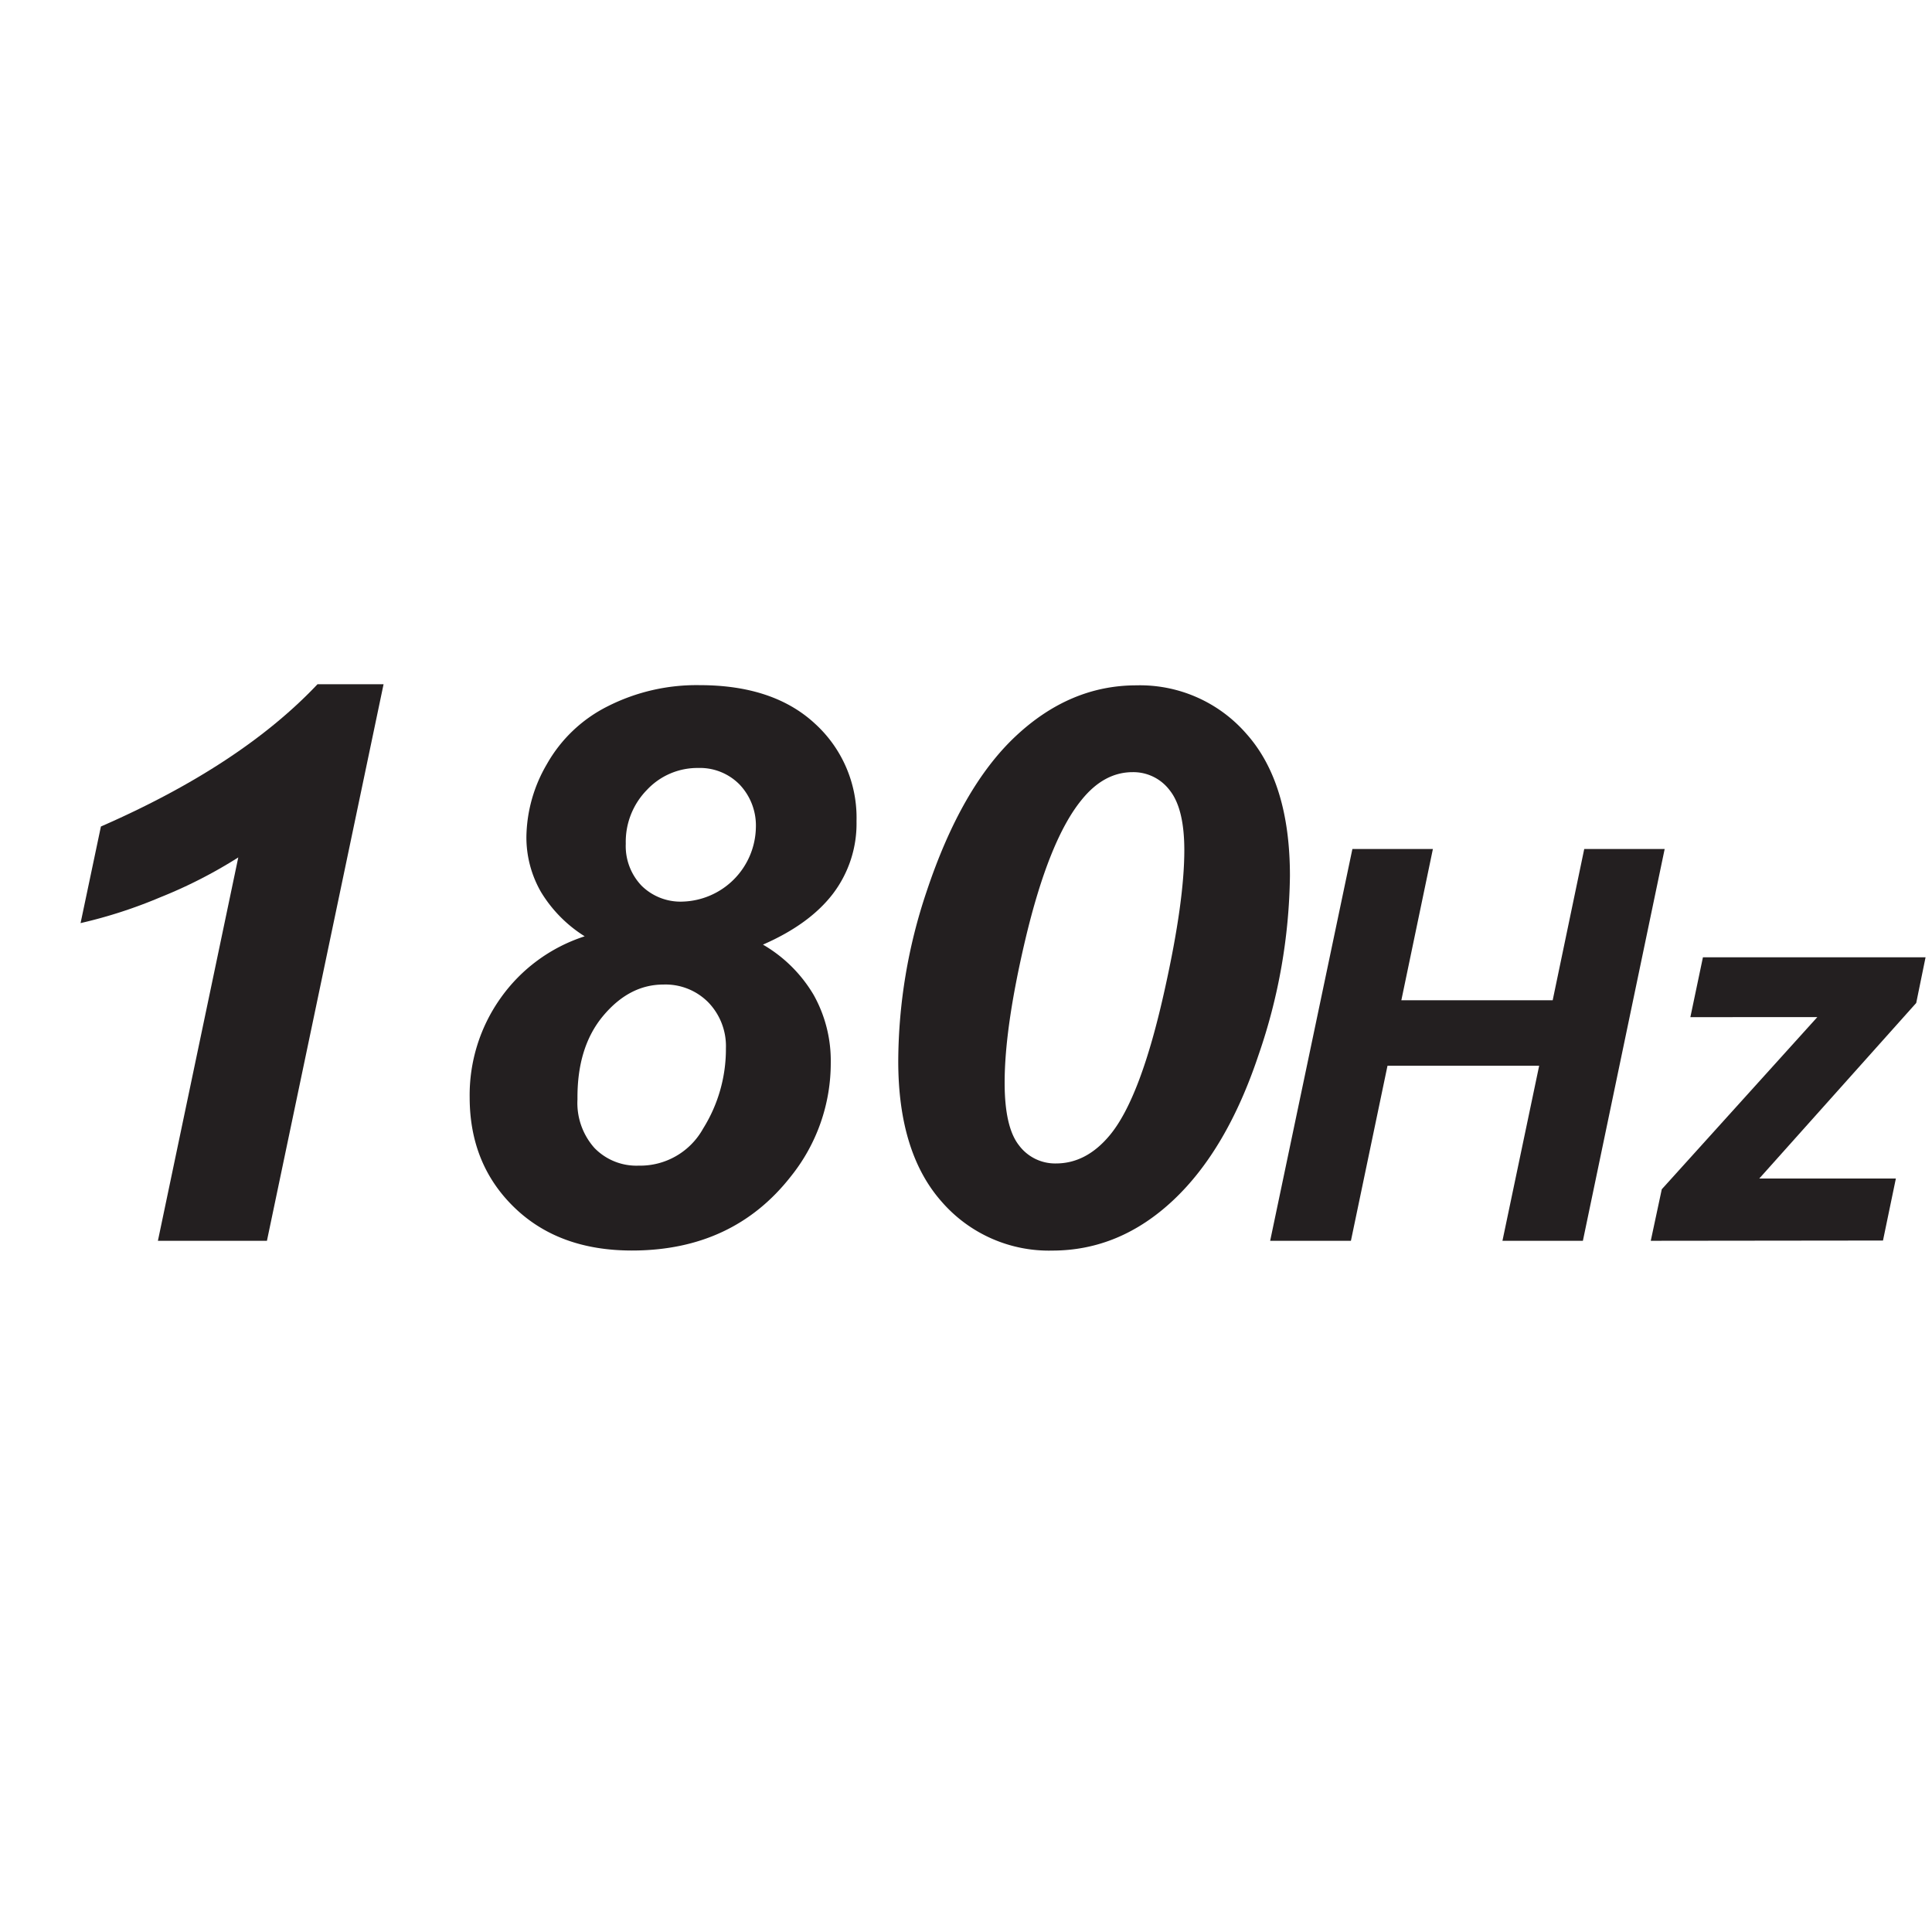
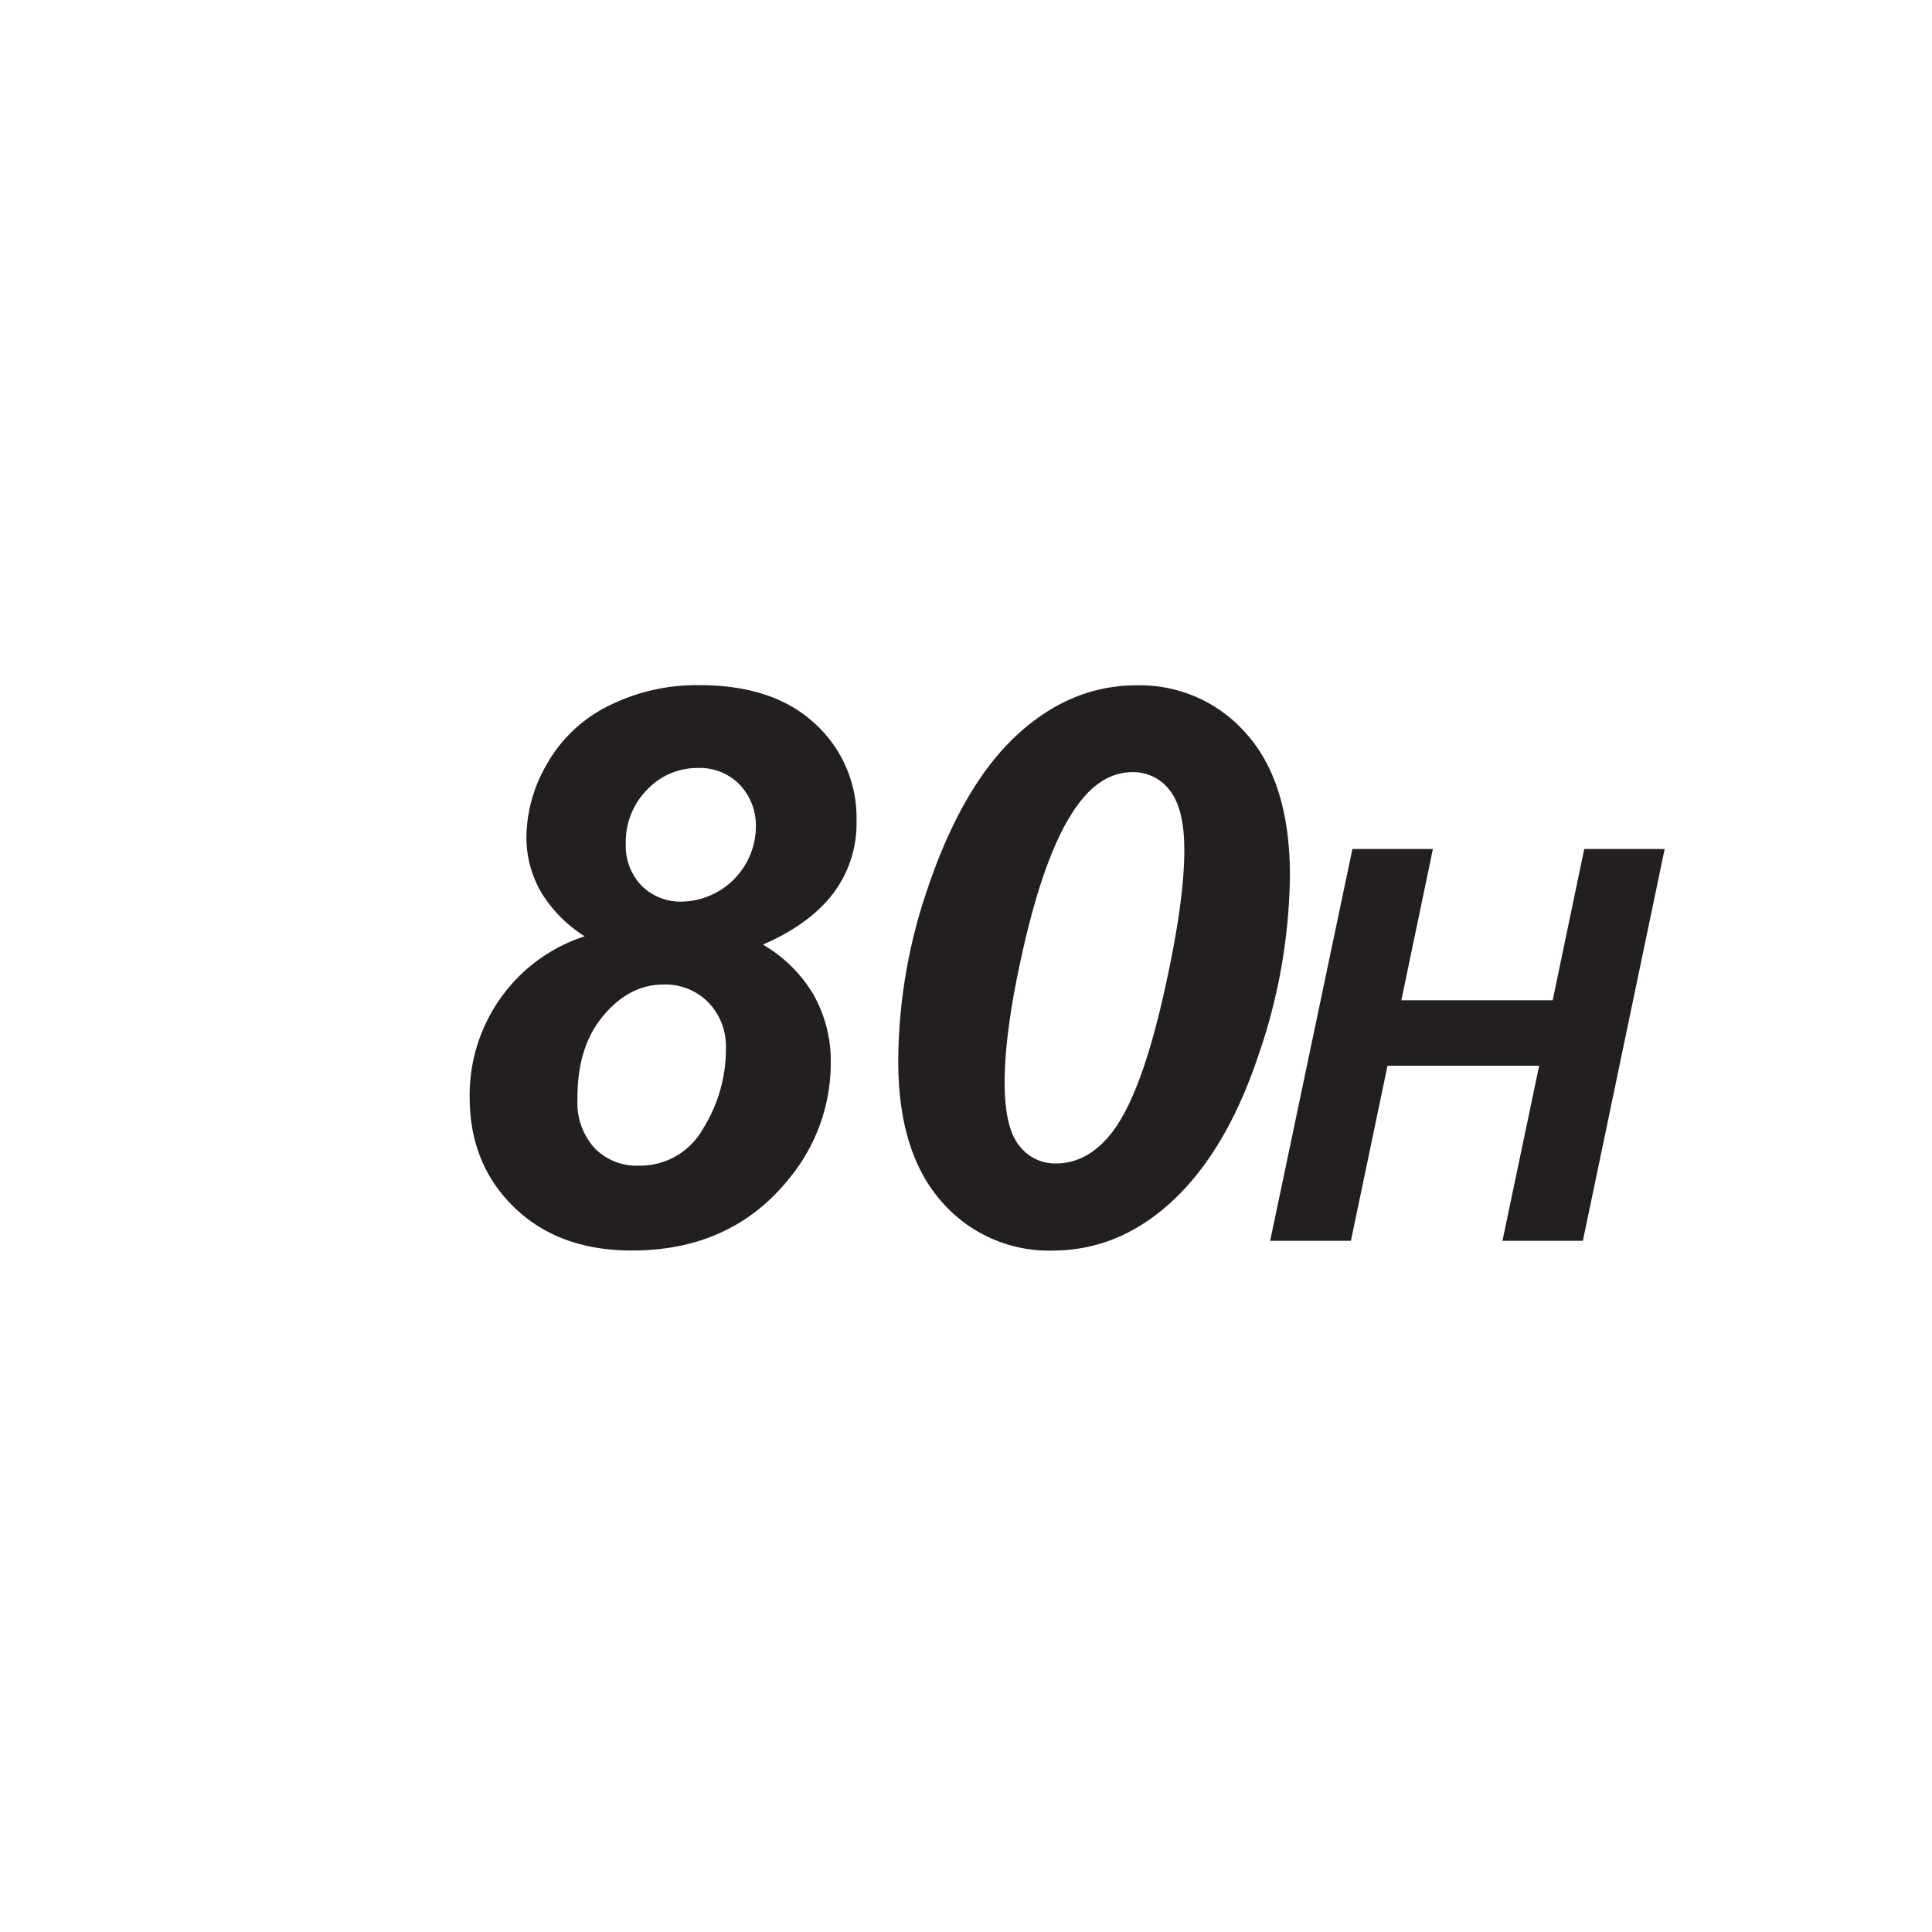
<svg xmlns="http://www.w3.org/2000/svg" id="Layer_1" data-name="Layer 1" viewBox="0 0 300 300">
  <defs>
    <style>.cls-1{fill:#231f20;}</style>
  </defs>
  <path class="cls-1" d="M239,165.49H215.45l-5.68,27.18H197.23L210,131.83h12.5l-4.9,23.49H241.1L246,131.83h12.49l-12.7,60.84H233.3Z" />
-   <path class="cls-1" d="M256.33,192.67l1.71-8,24.15-26.73H262.48l1.95-9.29H299l-1.45,7.09L273.18,183h21.21l-2,9.63Z" />
-   <path class="cls-1" d="M12.51,143.34l3.16-15q21.74-9.5,33.63-22.09H59.56L41.45,192.67H24.52L37,133.14a73.75,73.75,0,0,1-12.16,6.21A74.3,74.3,0,0,1,12.51,143.34Z" />
  <path class="cls-1" d="M90.79,145.39A20.91,20.91,0,0,1,84,138.5a17,17,0,0,1-2.26-8.64,22.9,22.9,0,0,1,3.17-11.19,22.27,22.27,0,0,1,9.46-9,30.53,30.53,0,0,1,14.27-3.28q11.48,0,17.93,6A19.74,19.74,0,0,1,133,127.52a18,18,0,0,1-3.63,11.22q-3.63,4.77-10.9,7.94a21.87,21.87,0,0,1,7.88,7.82A20.94,20.94,0,0,1,129,165a28.09,28.09,0,0,1-6.21,17.69q-9,11.49-24.67,11.49-11.37,0-18.28-6.71t-6.91-17.08A26,26,0,0,1,77.72,155,25.64,25.64,0,0,1,90.79,145.39ZM89.67,170.7a10.49,10.49,0,0,0,2.64,7.56A9.08,9.08,0,0,0,99.17,181a11.17,11.17,0,0,0,10-5.74,23.27,23.27,0,0,0,3.55-12.48,9.79,9.79,0,0,0-2.72-7.12,9.34,9.34,0,0,0-7-2.78q-5.27,0-9.34,4.86T89.67,170.7ZM97.17,131a8.9,8.9,0,0,0,2.46,6.54A8.6,8.6,0,0,0,106,140a11.73,11.73,0,0,0,11.37-11.43,9.24,9.24,0,0,0-2.52-6.74,8.63,8.63,0,0,0-6.45-2.58,10.73,10.73,0,0,0-7.94,3.4A11.51,11.51,0,0,0,97.17,131Z" />
  <path class="cls-1" d="M139.48,164.72a83.34,83.34,0,0,1,4.39-26.25q5.4-16.23,13.83-24.14t18.75-7.91A21.89,21.89,0,0,1,193.59,114q6.71,7.56,6.71,22a88.16,88.16,0,0,1-4.89,27.86q-4.91,14.69-13.22,22.5t-18.75,7.83a22.05,22.05,0,0,1-17.19-7.56Q139.47,179,139.48,164.72Zm16.52,3.4q0,6.91,2.23,9.73a7,7,0,0,0,5.74,2.81q4.69,0,8.32-4.34,4.86-5.79,8.61-22.85,3-13.53,3-21.44c0-4.3-.75-7.39-2.25-9.29a7.07,7.07,0,0,0-5.77-2.84q-4.45,0-7.91,4.28-5.1,6.21-8.79,21.85Q156,159.57,156,168.12Z" />
</svg>